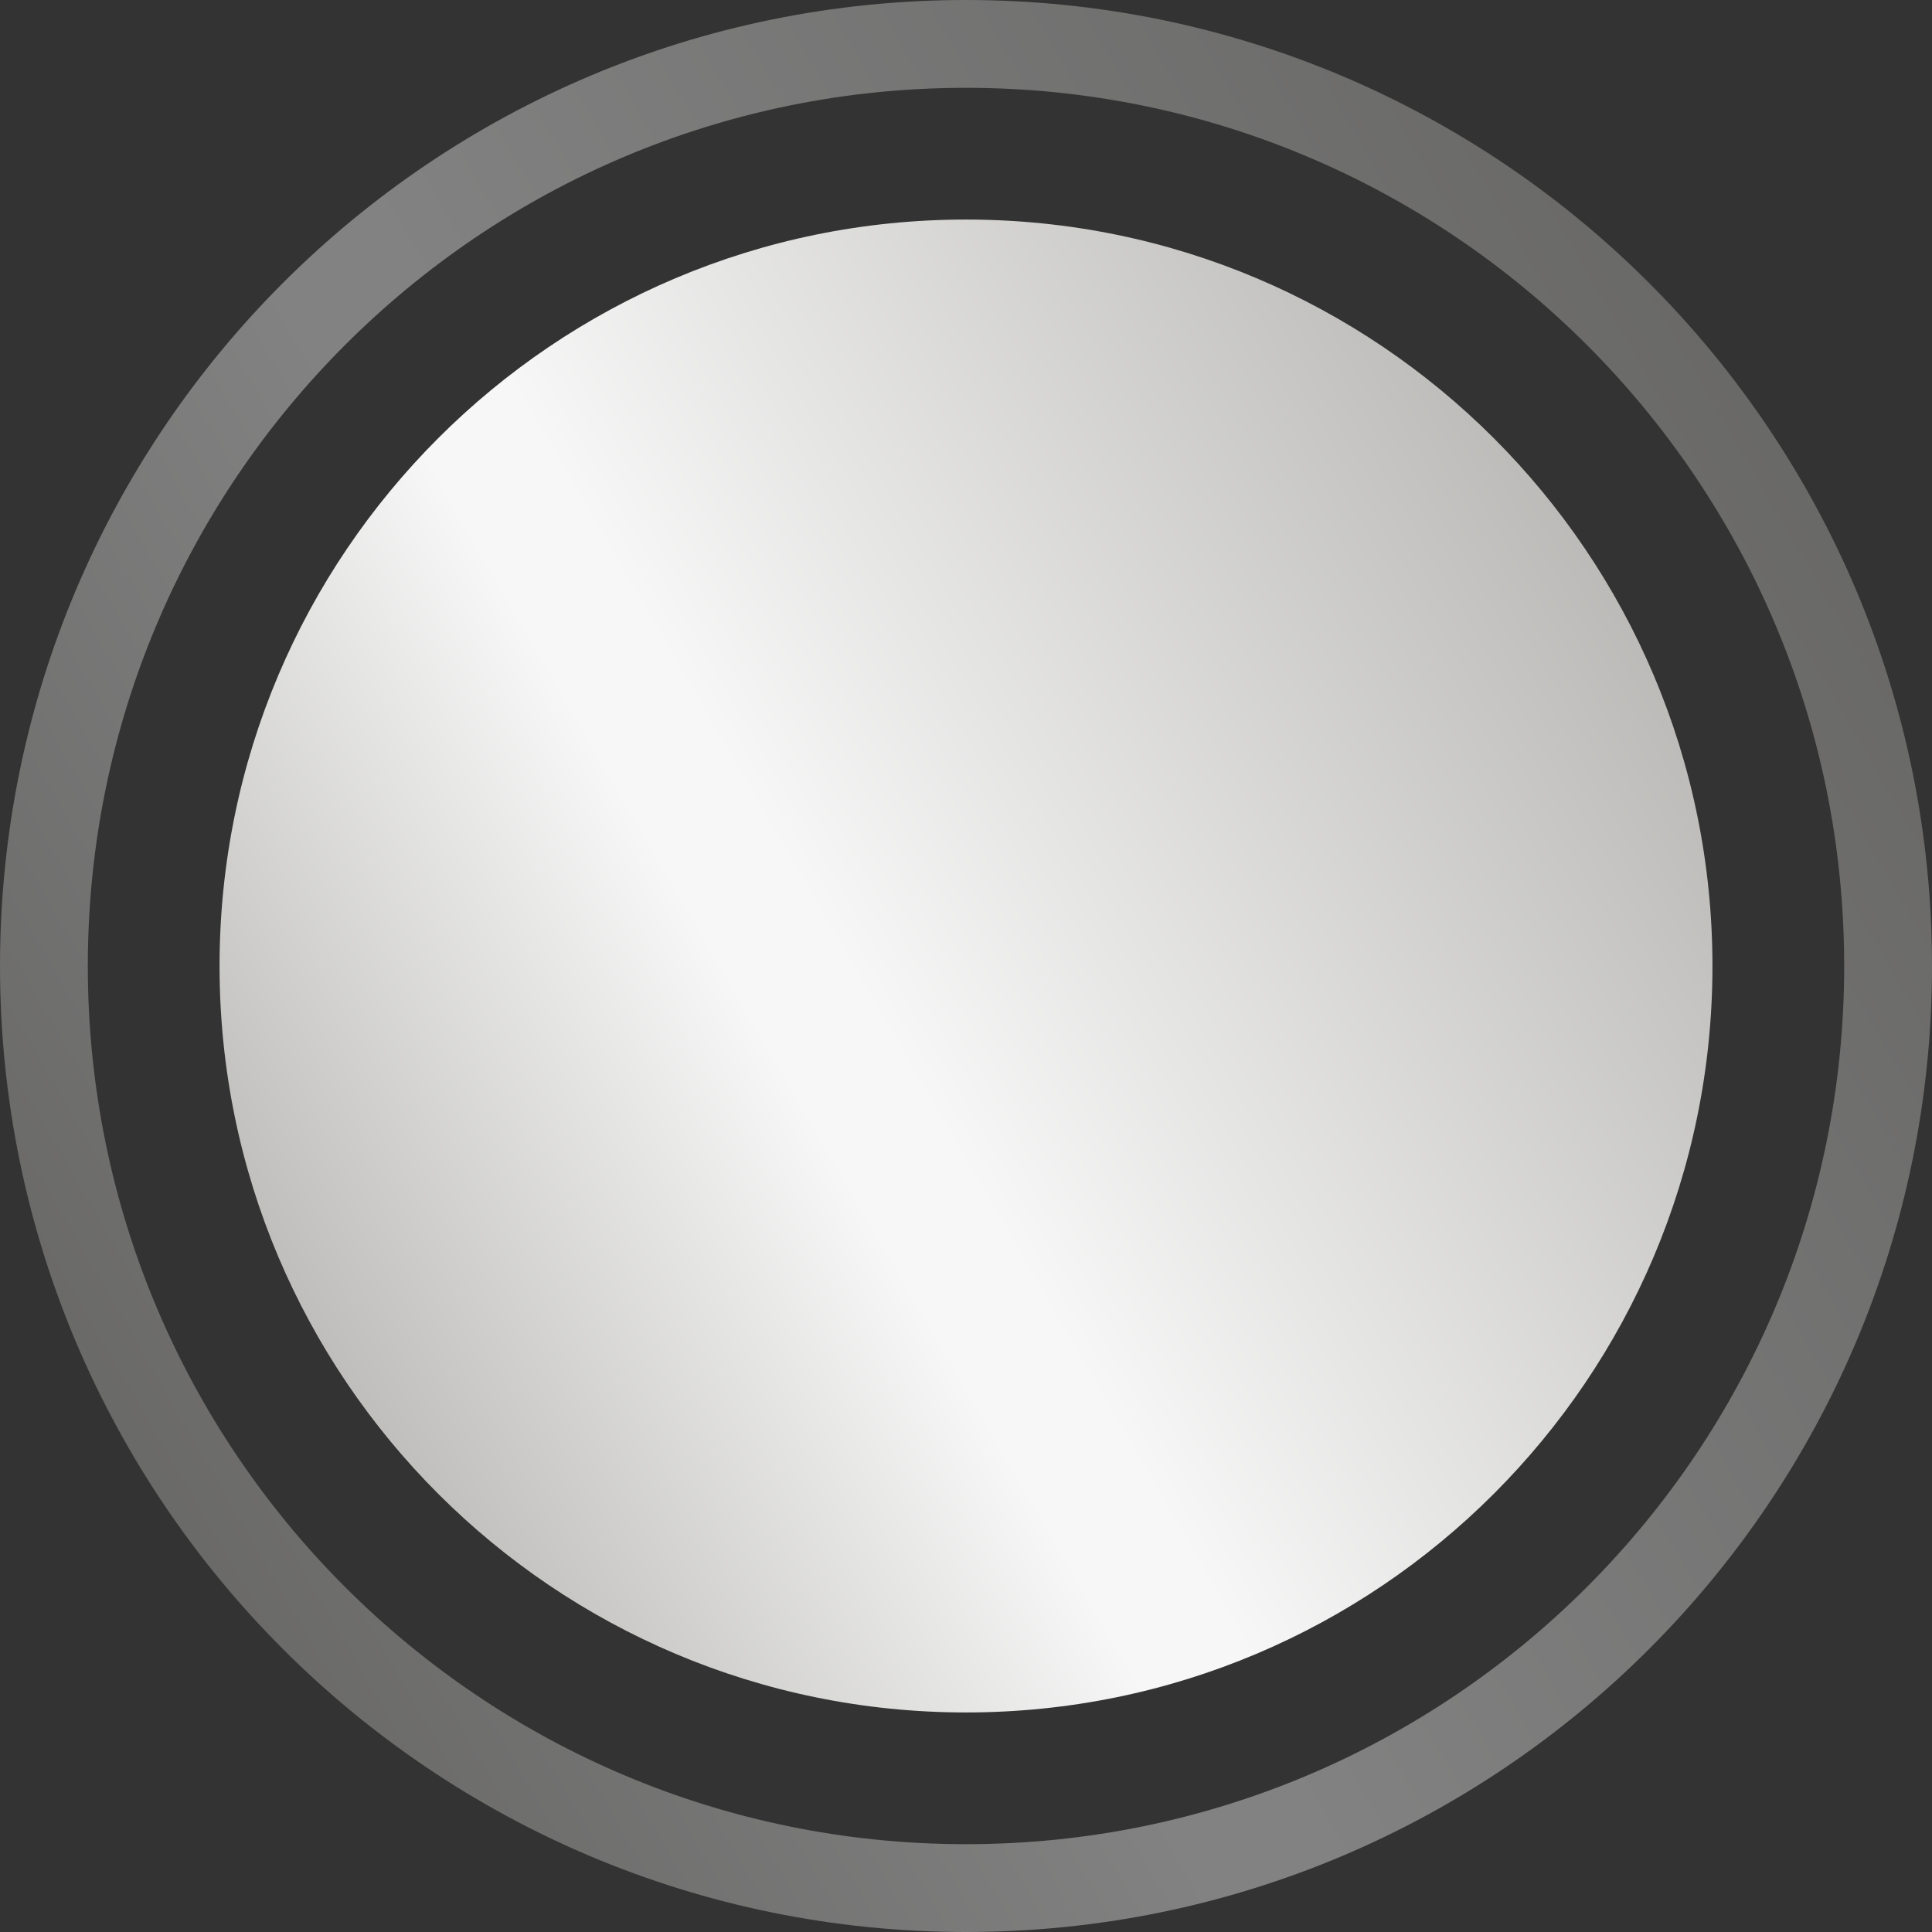
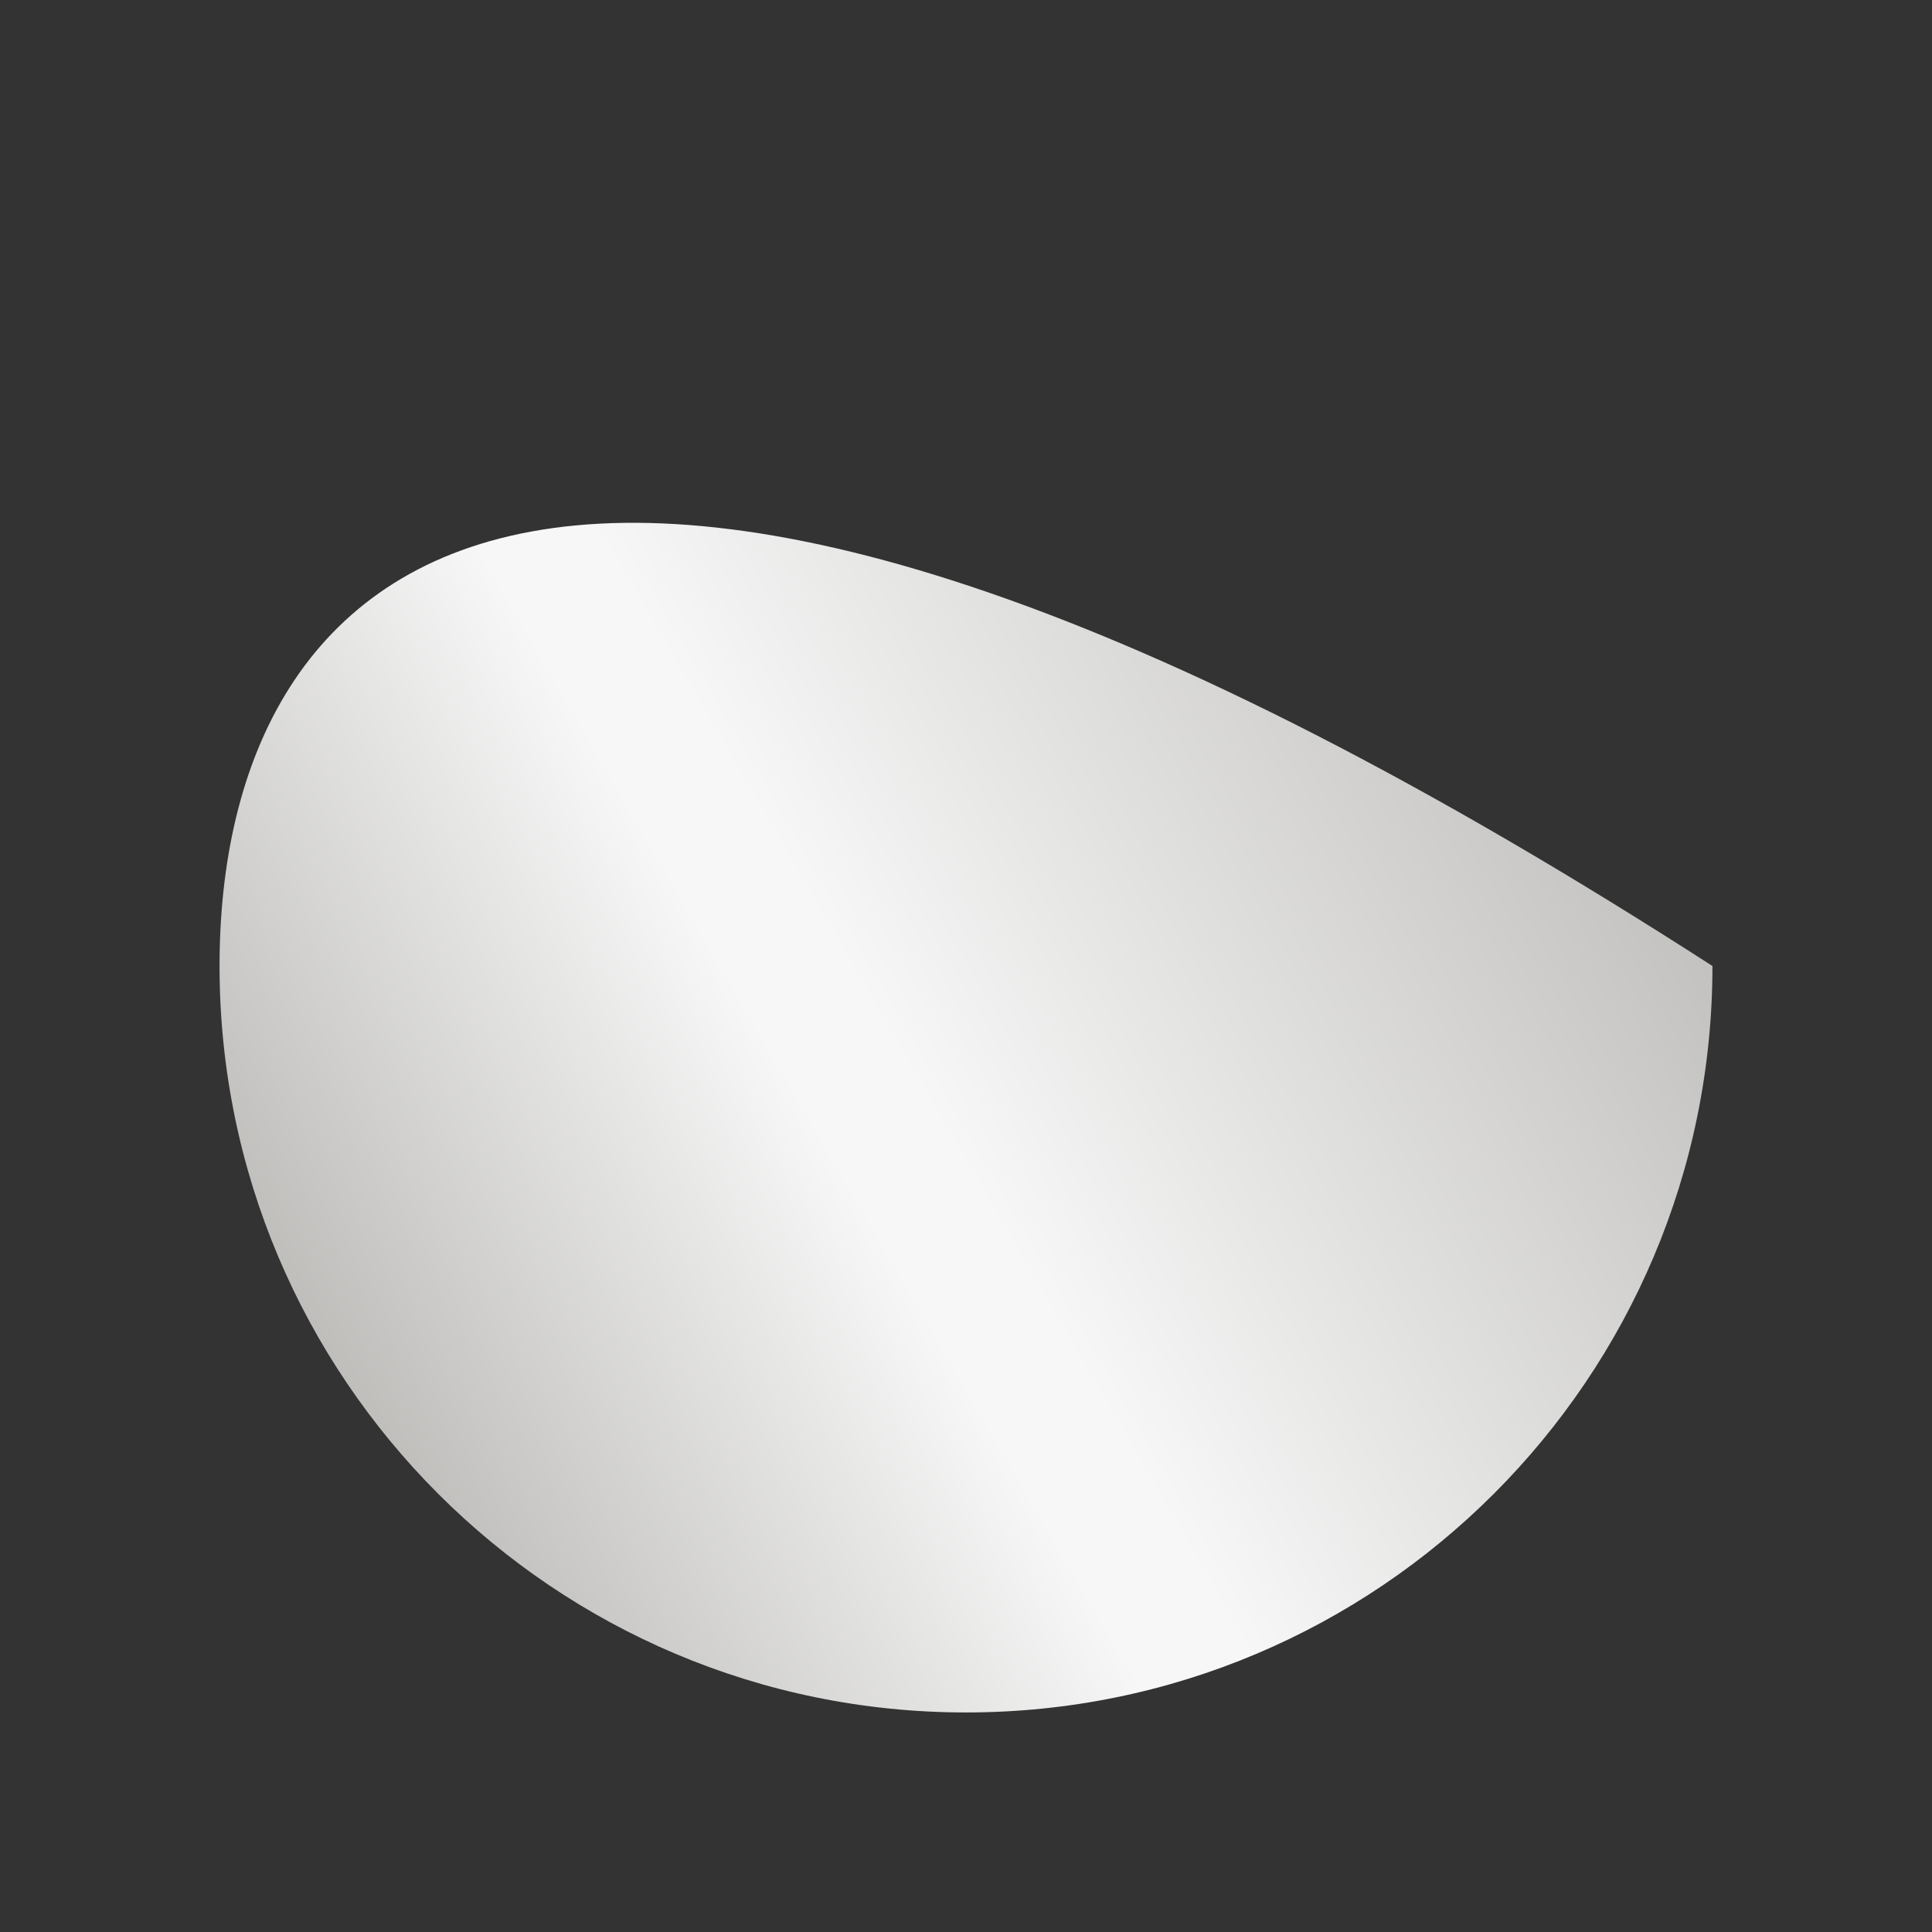
<svg xmlns="http://www.w3.org/2000/svg" fill="none" viewBox="0 0 22 22" height="22" width="22">
  <rect x="0" y="0" width="22" height="22" fill="#333333" stroke="none" />
-   <path stroke-linejoin="round" stroke-linecap="round" stroke="url(#paint0_linear_46_9656)" d="M0.5 11C0.5 16.799 5.201 21.5 11 21.5C16.799 21.5 21.5 16.799 21.5 11C21.5 5.201 16.799 0.5 11 0.5C5.201 0.5 0.5 5.201 0.5 11Z" opacity="0.4" />
-   <path fill="url(#paint1_linear_46_9656)" d="M2.5 11C2.5 15.694 6.306 19.5 11 19.5C15.694 19.5 19.5 15.694 19.5 11C19.5 6.306 15.694 2.5 11 2.5C6.306 2.5 2.5 6.306 2.5 11Z" />
+   <path fill="url(#paint1_linear_46_9656)" d="M2.5 11C2.5 15.694 6.306 19.5 11 19.5C15.694 19.5 19.5 15.694 19.5 11C6.306 2.5 2.5 6.306 2.5 11Z" />
  <defs>
    <linearGradient gradientUnits="userSpaceOnUse" y2="16.959" x2="0.5" y1="4.757" x1="21.5" id="paint0_linear_46_9656">
      <stop stop-color="#B3B2AF" />
      <stop stop-color="#F7F7F7" offset="0.563" />
      <stop stop-color="#F7F7F7" offset="0.624" />
      <stop stop-color="#B3B2AF" offset="1" />
    </linearGradient>
    <linearGradient gradientUnits="userSpaceOnUse" y2="15.824" x2="2.5" y1="5.946" x1="19.5" id="paint1_linear_46_9656">
      <stop stop-color="#B3B2AF" />
      <stop stop-color="#F7F7F7" offset="0.563" />
      <stop stop-color="#F7F7F7" offset="0.624" />
      <stop stop-color="#B3B2AF" offset="1" />
    </linearGradient>
  </defs>
</svg>